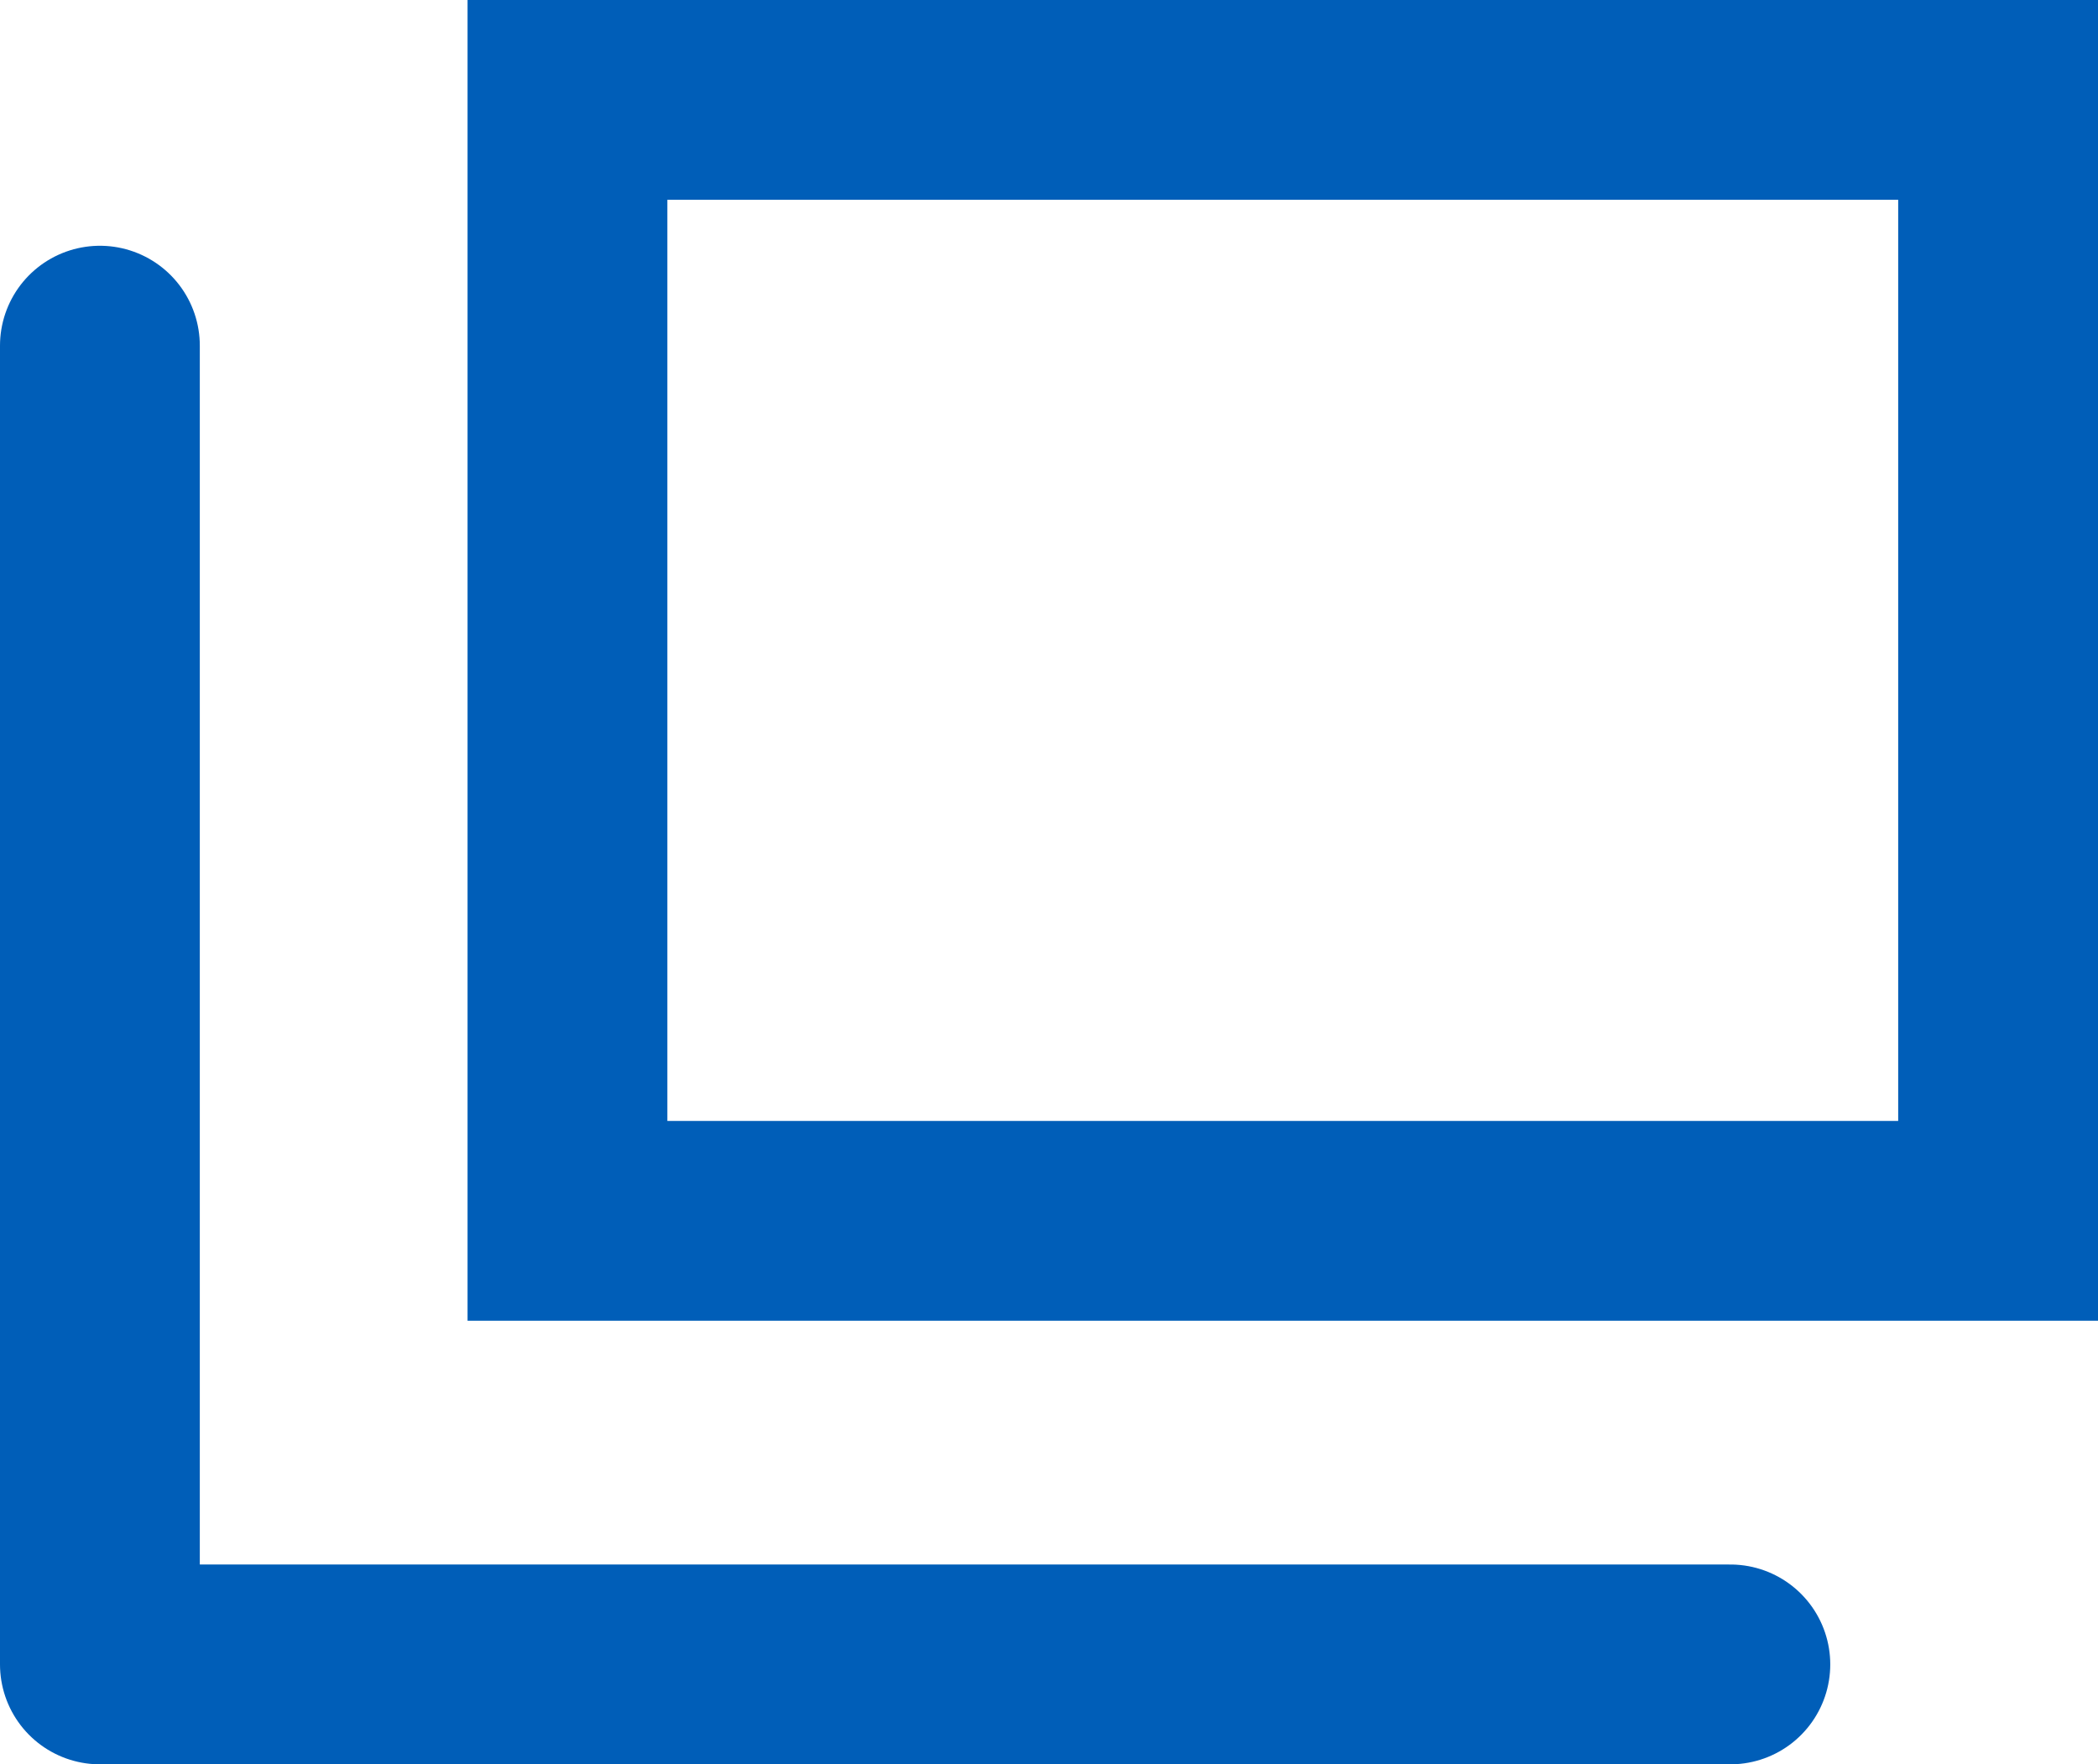
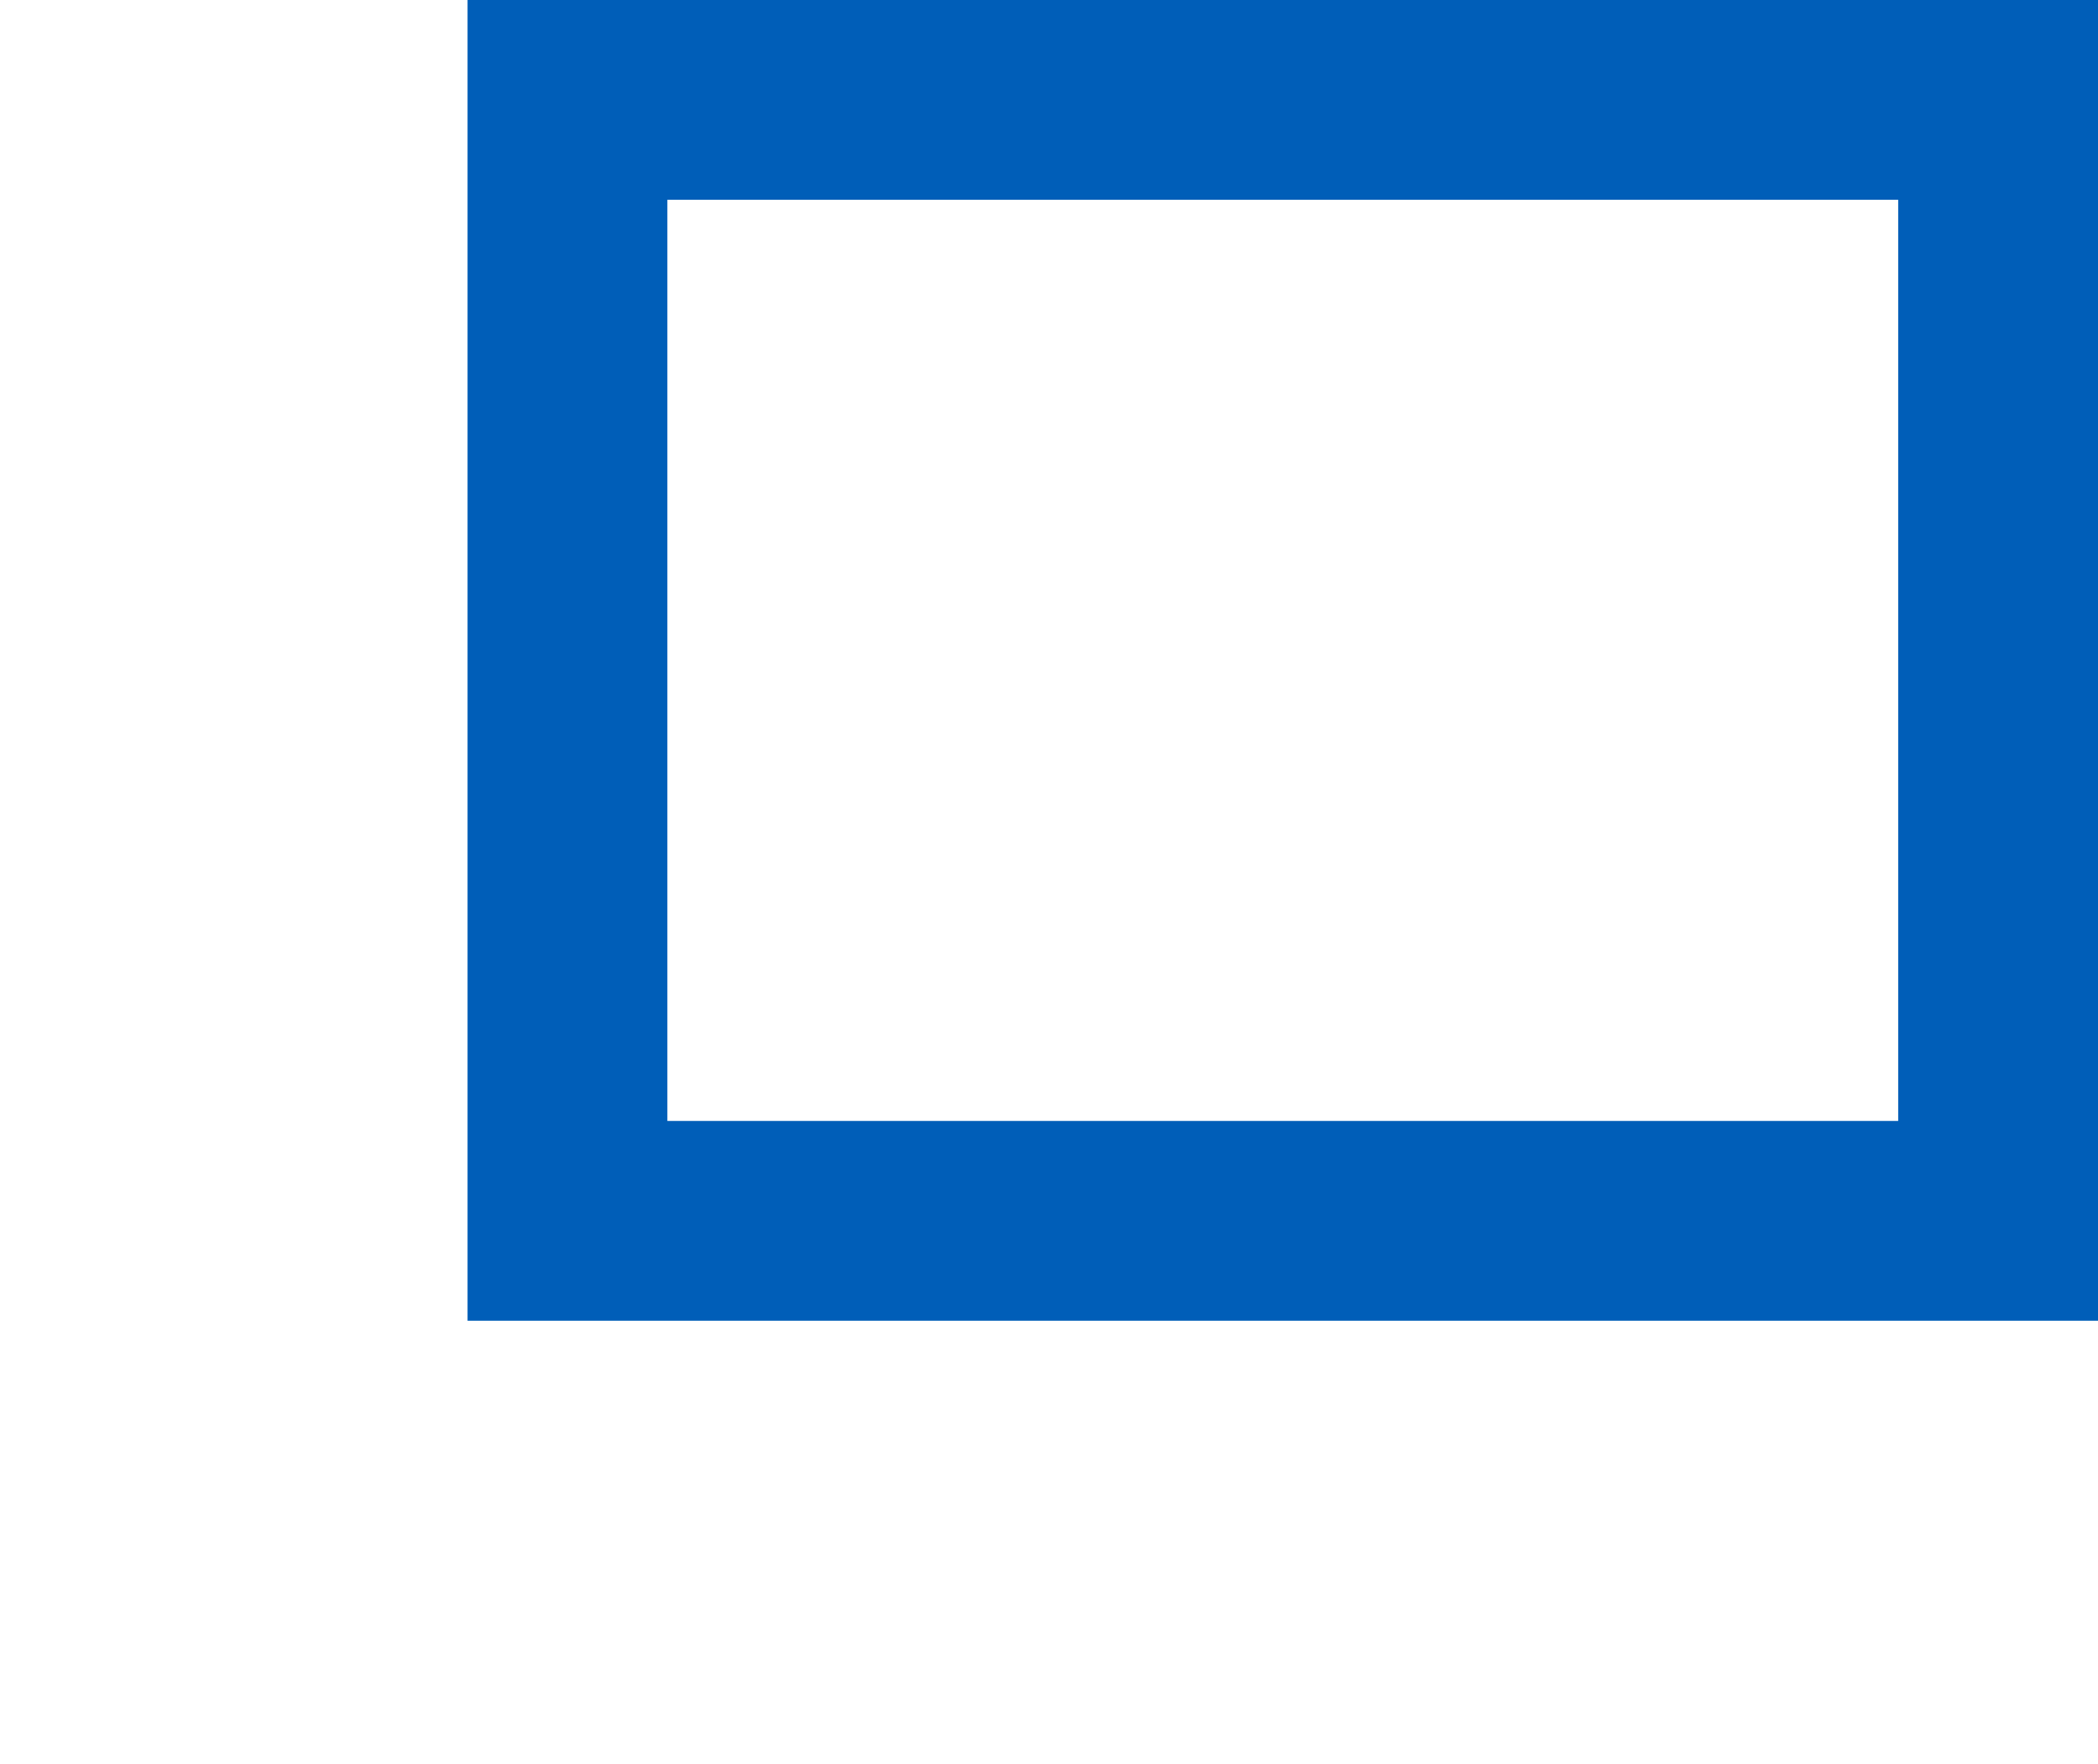
<svg xmlns="http://www.w3.org/2000/svg" data-name="レイヤー 2" viewBox="0 0 10.5 8.83">
  <path d="M9.5 1v4.61H3.34V1H9.5m1-1H2.34v6.61h8.16V0z" fill="#005eb8" />
-   <path fill="none" stroke="#005eb8" stroke-linecap="round" stroke-linejoin="round" d="M8.66 8.33H.5v-6.6" />
</svg>